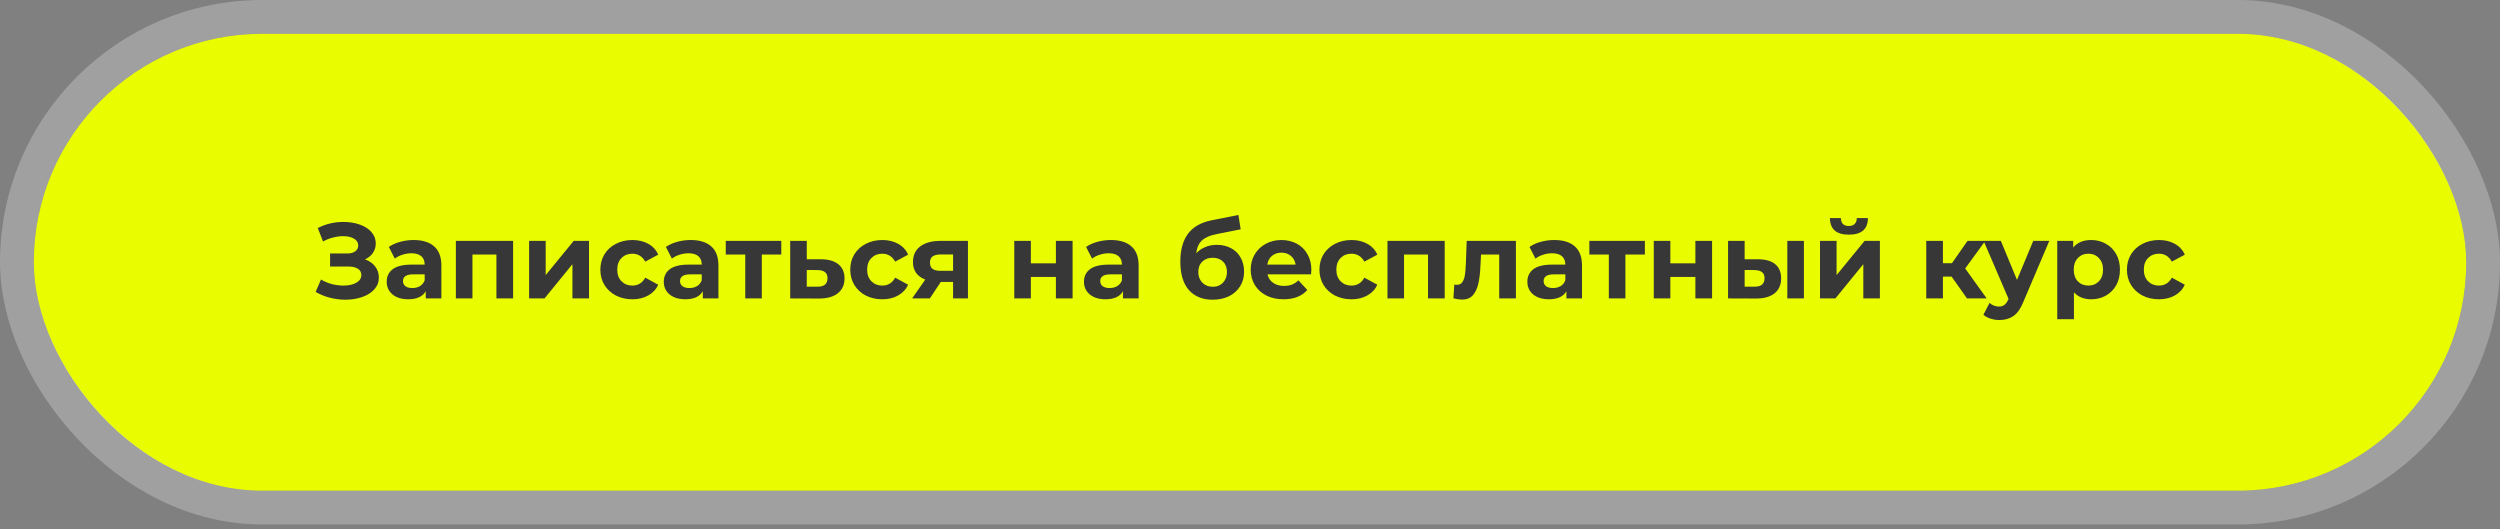
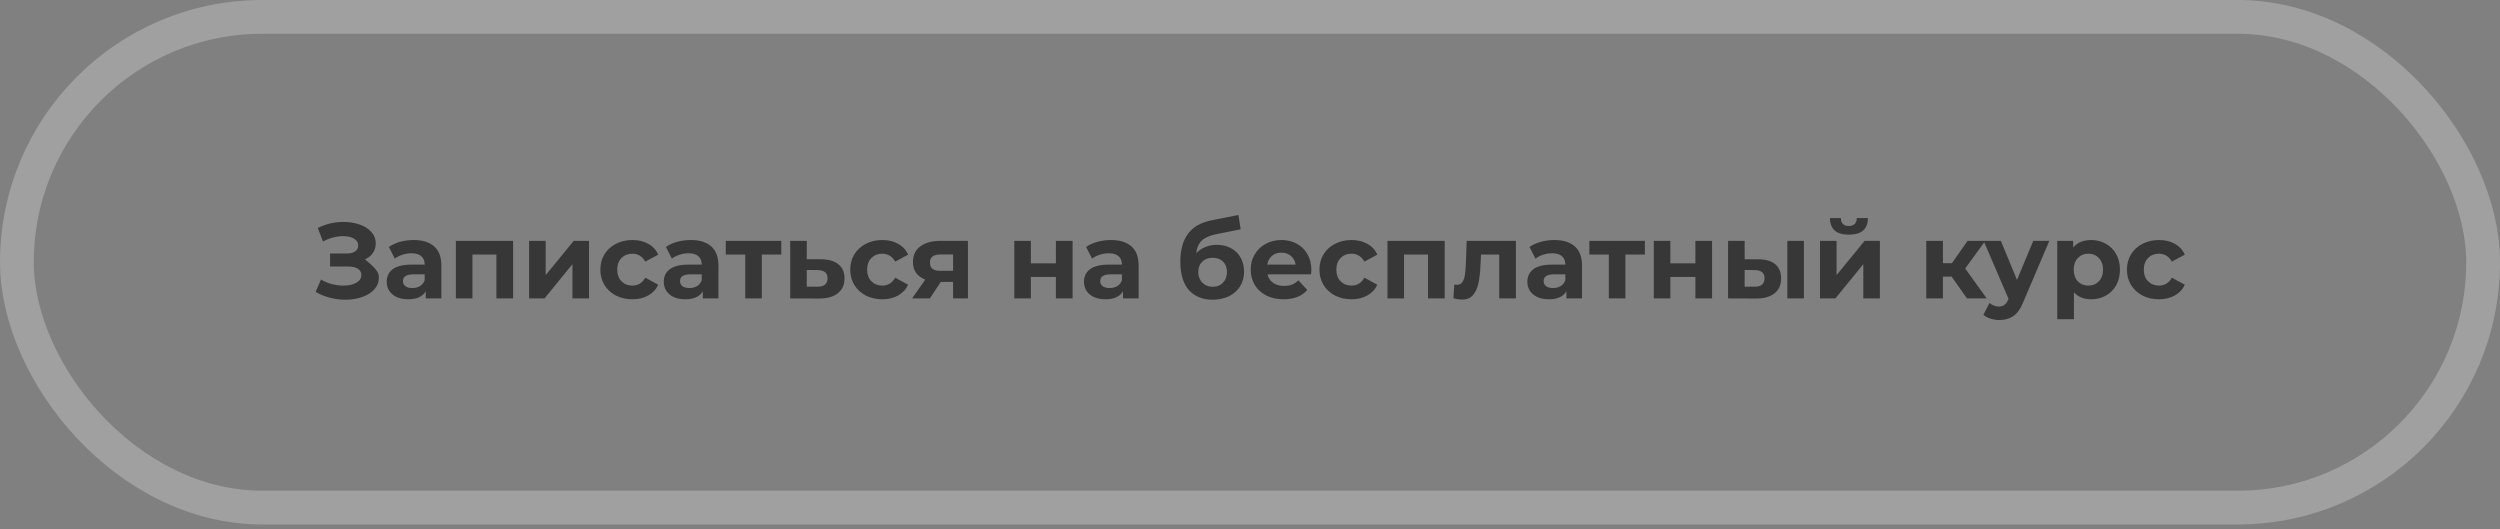
<svg xmlns="http://www.w3.org/2000/svg" width="444" height="94" viewBox="0 0 444 94" fill="none">
  <rect x="0" y="0" width="444" height="94" fill="#808080" stroke="none" />
-   <rect x="6" y="6" width="432" height="81.147" rx="40.574" fill="#E9FD00" />
  <rect x="3" y="3" width="438" height="87.147" rx="43.574" stroke="white" stroke-opacity="0.25" stroke-width="6" />
-   <path d="M64.817 46.065C65.589 46.331 66.191 46.749 66.622 47.319C67.065 47.876 67.287 48.529 67.287 49.276C67.287 50.087 67.021 50.79 66.489 51.385C65.957 51.98 65.235 52.436 64.323 52.753C63.423 53.07 62.435 53.228 61.359 53.228C60.447 53.228 59.535 53.114 58.623 52.886C57.723 52.658 56.868 52.31 56.058 51.841L57.008 49.637C57.59 49.992 58.23 50.264 58.927 50.454C59.636 50.631 60.326 50.72 60.998 50.72C61.91 50.72 62.663 50.555 63.259 50.226C63.867 49.897 64.171 49.434 64.171 48.839C64.171 48.345 63.962 47.971 63.544 47.718C63.138 47.465 62.581 47.338 61.872 47.338H58.623V45.02H61.644C62.264 45.02 62.746 44.893 63.088 44.64C63.442 44.387 63.62 44.038 63.62 43.595C63.62 43.076 63.366 42.67 62.86 42.379C62.366 42.088 61.726 41.942 60.941 41.942C60.358 41.942 59.756 42.024 59.136 42.189C58.515 42.341 57.926 42.575 57.369 42.892L56.438 40.498C57.844 39.776 59.364 39.415 60.998 39.415C62.036 39.415 62.993 39.567 63.867 39.871C64.741 40.175 65.437 40.618 65.957 41.201C66.476 41.784 66.736 42.461 66.736 43.234C66.736 43.867 66.565 44.431 66.223 44.925C65.881 45.419 65.412 45.799 64.817 46.065ZM73.466 42.626C75.05 42.626 76.266 43.006 77.114 43.766C77.963 44.513 78.387 45.647 78.387 47.167V53H75.613V51.727C75.056 52.677 74.017 53.152 72.497 53.152C71.712 53.152 71.028 53.019 70.445 52.753C69.875 52.487 69.438 52.12 69.134 51.651C68.83 51.182 68.678 50.65 68.678 50.055C68.678 49.105 69.033 48.358 69.742 47.813C70.464 47.268 71.573 46.996 73.067 46.996H75.423C75.423 46.35 75.227 45.856 74.834 45.514C74.442 45.159 73.853 44.982 73.067 44.982C72.523 44.982 71.984 45.071 71.452 45.248C70.933 45.413 70.49 45.641 70.122 45.932L69.058 43.861C69.616 43.468 70.281 43.164 71.053 42.949C71.839 42.734 72.643 42.626 73.466 42.626ZM73.238 51.157C73.745 51.157 74.195 51.043 74.587 50.815C74.98 50.574 75.259 50.226 75.423 49.77V48.725H73.39C72.174 48.725 71.566 49.124 71.566 49.922C71.566 50.302 71.712 50.606 72.003 50.834C72.307 51.049 72.719 51.157 73.238 51.157ZM91.127 42.778V53H88.163V45.21H83.907V53H80.962V42.778H91.127ZM93.969 42.778H96.914V48.858L101.892 42.778H104.609V53H101.664V46.92L96.705 53H93.969V42.778ZM112.322 53.152C111.233 53.152 110.251 52.93 109.377 52.487C108.516 52.031 107.838 51.404 107.344 50.606C106.863 49.808 106.622 48.902 106.622 47.889C106.622 46.876 106.863 45.97 107.344 45.172C107.838 44.374 108.516 43.753 109.377 43.31C110.251 42.854 111.233 42.626 112.322 42.626C113.399 42.626 114.336 42.854 115.134 43.31C115.945 43.753 116.534 44.393 116.901 45.229L114.602 46.464C114.07 45.527 113.304 45.058 112.303 45.058C111.531 45.058 110.891 45.311 110.384 45.818C109.878 46.325 109.624 47.015 109.624 47.889C109.624 48.763 109.878 49.453 110.384 49.96C110.891 50.467 111.531 50.72 112.303 50.72C113.317 50.72 114.083 50.251 114.602 49.314L116.901 50.568C116.534 51.379 115.945 52.012 115.134 52.468C114.336 52.924 113.399 53.152 112.322 53.152ZM122.673 42.626C124.257 42.626 125.473 43.006 126.321 43.766C127.17 44.513 127.594 45.647 127.594 47.167V53H124.82V51.727C124.263 52.677 123.224 53.152 121.704 53.152C120.919 53.152 120.235 53.019 119.652 52.753C119.082 52.487 118.645 52.12 118.341 51.651C118.037 51.182 117.885 50.65 117.885 50.055C117.885 49.105 118.24 48.358 118.949 47.813C119.671 47.268 120.78 46.996 122.274 46.996H124.63C124.63 46.35 124.434 45.856 124.041 45.514C123.649 45.159 123.06 44.982 122.274 44.982C121.73 44.982 121.191 45.071 120.659 45.248C120.14 45.413 119.697 45.641 119.329 45.932L118.265 43.861C118.823 43.468 119.488 43.164 120.26 42.949C121.046 42.734 121.85 42.626 122.673 42.626ZM122.445 51.157C122.952 51.157 123.402 51.043 123.794 50.815C124.187 50.574 124.466 50.226 124.63 49.77V48.725H122.597C121.381 48.725 120.773 49.124 120.773 49.922C120.773 50.302 120.919 50.606 121.21 50.834C121.514 51.049 121.926 51.157 122.445 51.157ZM138.757 45.21H135.299V53H132.354V45.21H128.896V42.778H138.757V45.21ZM145.866 46.046C147.196 46.059 148.216 46.363 148.925 46.958C149.634 47.541 149.989 48.37 149.989 49.447C149.989 50.574 149.59 51.455 148.792 52.088C148.007 52.709 146.898 53.019 145.467 53.019L140.337 53V42.778H143.282V46.046H145.866ZM145.201 50.91C145.771 50.923 146.208 50.802 146.512 50.549C146.816 50.296 146.968 49.916 146.968 49.409C146.968 48.915 146.816 48.554 146.512 48.326C146.221 48.098 145.784 47.978 145.201 47.965L143.282 47.946V50.91H145.201ZM156.705 53.152C155.616 53.152 154.634 52.93 153.76 52.487C152.899 52.031 152.221 51.404 151.727 50.606C151.246 49.808 151.005 48.902 151.005 47.889C151.005 46.876 151.246 45.97 151.727 45.172C152.221 44.374 152.899 43.753 153.76 43.31C154.634 42.854 155.616 42.626 156.705 42.626C157.782 42.626 158.719 42.854 159.517 43.31C160.328 43.753 160.917 44.393 161.284 45.229L158.985 46.464C158.453 45.527 157.687 45.058 156.686 45.058C155.913 45.058 155.274 45.311 154.767 45.818C154.26 46.325 154.007 47.015 154.007 47.889C154.007 48.763 154.26 49.453 154.767 49.96C155.274 50.467 155.913 50.72 156.686 50.72C157.699 50.72 158.466 50.251 158.985 49.314L161.284 50.568C160.917 51.379 160.328 52.012 159.517 52.468C158.719 52.924 157.782 53.152 156.705 53.152ZM171.907 42.778V53H169.266V50.074H167.081L165.143 53H161.989L164.326 49.656C163.617 49.377 163.072 48.978 162.692 48.459C162.325 47.927 162.141 47.287 162.141 46.54C162.141 45.337 162.572 44.412 163.433 43.766C164.307 43.107 165.504 42.778 167.024 42.778H171.907ZM167.081 45.191C166.448 45.191 165.967 45.305 165.637 45.533C165.321 45.761 165.162 46.128 165.162 46.635C165.162 47.142 165.314 47.515 165.618 47.756C165.935 47.984 166.41 48.098 167.043 48.098H169.266V45.191H167.081ZM180.137 42.778H183.082V46.768H187.528V42.778H190.492V53H187.528V49.181H183.082V53H180.137V42.778ZM197.3 42.626C198.884 42.626 200.1 43.006 200.948 43.766C201.797 44.513 202.221 45.647 202.221 47.167V53H199.447V51.727C198.89 52.677 197.851 53.152 196.331 53.152C195.546 53.152 194.862 53.019 194.279 52.753C193.709 52.487 193.272 52.12 192.968 51.651C192.664 51.182 192.512 50.65 192.512 50.055C192.512 49.105 192.867 48.358 193.576 47.813C194.298 47.268 195.407 46.996 196.901 46.996H199.257C199.257 46.35 199.061 45.856 198.668 45.514C198.276 45.159 197.687 44.982 196.901 44.982C196.357 44.982 195.818 45.071 195.286 45.248C194.767 45.413 194.324 45.641 193.956 45.932L192.892 43.861C193.45 43.468 194.115 43.164 194.887 42.949C195.673 42.734 196.477 42.626 197.3 42.626ZM197.072 51.157C197.579 51.157 198.029 51.043 198.421 50.815C198.814 50.574 199.093 50.226 199.257 49.77V48.725H197.224C196.008 48.725 195.4 49.124 195.4 49.922C195.4 50.302 195.546 50.606 195.837 50.834C196.141 51.049 196.553 51.157 197.072 51.157ZM216.086 43.481C217.061 43.481 217.916 43.684 218.651 44.089C219.386 44.482 219.949 45.039 220.342 45.761C220.747 46.483 220.95 47.319 220.95 48.269C220.95 49.244 220.709 50.112 220.228 50.872C219.759 51.619 219.101 52.202 218.252 52.62C217.403 53.025 216.441 53.228 215.364 53.228C213.578 53.228 212.172 52.658 211.146 51.518C210.133 50.365 209.626 48.681 209.626 46.464C209.626 44.412 210.069 42.778 210.956 41.562C211.855 40.333 213.23 39.529 215.079 39.149L219.943 38.18L220.342 40.726L216.048 41.581C214.883 41.809 214.015 42.189 213.445 42.721C212.888 43.253 212.558 44.007 212.457 44.982C212.9 44.501 213.432 44.133 214.053 43.88C214.674 43.614 215.351 43.481 216.086 43.481ZM215.383 50.929C216.143 50.929 216.751 50.682 217.207 50.188C217.676 49.694 217.91 49.067 217.91 48.307C217.91 47.534 217.676 46.92 217.207 46.464C216.751 46.008 216.143 45.78 215.383 45.78C214.61 45.78 213.99 46.008 213.521 46.464C213.052 46.92 212.818 47.534 212.818 48.307C212.818 49.08 213.059 49.713 213.54 50.207C214.021 50.688 214.636 50.929 215.383 50.929ZM232.898 47.927C232.898 47.965 232.879 48.231 232.841 48.725H225.108C225.247 49.358 225.577 49.859 226.096 50.226C226.615 50.593 227.261 50.777 228.034 50.777C228.566 50.777 229.035 50.701 229.44 50.549C229.858 50.384 230.244 50.131 230.599 49.789L232.176 51.499C231.213 52.601 229.807 53.152 227.958 53.152C226.805 53.152 225.786 52.93 224.899 52.487C224.012 52.031 223.328 51.404 222.847 50.606C222.366 49.808 222.125 48.902 222.125 47.889C222.125 46.888 222.359 45.989 222.828 45.191C223.309 44.38 223.962 43.753 224.785 43.31C225.621 42.854 226.552 42.626 227.578 42.626C228.579 42.626 229.484 42.841 230.295 43.272C231.106 43.703 231.739 44.323 232.195 45.134C232.664 45.932 232.898 46.863 232.898 47.927ZM227.597 44.868C226.926 44.868 226.362 45.058 225.906 45.438C225.45 45.818 225.171 46.337 225.07 46.996H230.105C230.004 46.35 229.725 45.837 229.269 45.457C228.813 45.064 228.256 44.868 227.597 44.868ZM240.034 53.152C238.945 53.152 237.963 52.93 237.089 52.487C236.228 52.031 235.55 51.404 235.056 50.606C234.575 49.808 234.334 48.902 234.334 47.889C234.334 46.876 234.575 45.97 235.056 45.172C235.55 44.374 236.228 43.753 237.089 43.31C237.963 42.854 238.945 42.626 240.034 42.626C241.111 42.626 242.048 42.854 242.846 43.31C243.657 43.753 244.246 44.393 244.613 45.229L242.314 46.464C241.782 45.527 241.016 45.058 240.015 45.058C239.242 45.058 238.603 45.311 238.096 45.818C237.589 46.325 237.336 47.015 237.336 47.889C237.336 48.763 237.589 49.453 238.096 49.96C238.603 50.467 239.242 50.72 240.015 50.72C241.028 50.72 241.795 50.251 242.314 49.314L244.613 50.568C244.246 51.379 243.657 52.012 242.846 52.468C242.048 52.924 241.111 53.152 240.034 53.152ZM256.579 42.778V53H253.615V45.21H249.359V53H246.414V42.778H256.579ZM269.225 42.778V53H266.261V45.21H263.031L262.936 47.015C262.885 48.358 262.759 49.472 262.556 50.359C262.353 51.246 262.024 51.942 261.568 52.449C261.112 52.956 260.479 53.209 259.668 53.209C259.237 53.209 258.724 53.133 258.129 52.981L258.281 50.549C258.484 50.574 258.629 50.587 258.718 50.587C259.161 50.587 259.491 50.429 259.706 50.112C259.934 49.783 260.086 49.371 260.162 48.877C260.238 48.37 260.295 47.705 260.333 46.882L260.485 42.778H269.225ZM276.046 42.626C277.63 42.626 278.846 43.006 279.694 43.766C280.543 44.513 280.967 45.647 280.967 47.167V53H278.193V51.727C277.636 52.677 276.597 53.152 275.077 53.152C274.292 53.152 273.608 53.019 273.025 52.753C272.455 52.487 272.018 52.12 271.714 51.651C271.41 51.182 271.258 50.65 271.258 50.055C271.258 49.105 271.613 48.358 272.322 47.813C273.044 47.268 274.153 46.996 275.647 46.996H278.003C278.003 46.35 277.807 45.856 277.414 45.514C277.022 45.159 276.433 44.982 275.647 44.982C275.103 44.982 274.564 45.071 274.032 45.248C273.513 45.413 273.07 45.641 272.702 45.932L271.638 43.861C272.196 43.468 272.861 43.164 273.633 42.949C274.419 42.734 275.223 42.626 276.046 42.626ZM275.818 51.157C276.325 51.157 276.775 51.043 277.167 50.815C277.56 50.574 277.839 50.226 278.003 49.77V48.725H275.97C274.754 48.725 274.146 49.124 274.146 49.922C274.146 50.302 274.292 50.606 274.583 50.834C274.887 51.049 275.299 51.157 275.818 51.157ZM292.13 45.21H288.672V53H285.727V45.21H282.269V42.778H292.13V45.21ZM293.71 42.778H296.655V46.768H301.101V42.778H304.065V53H301.101V49.181H296.655V53H293.71V42.778ZM312.28 46.046C313.61 46.059 314.617 46.356 315.301 46.939C315.985 47.522 316.327 48.358 316.327 49.447C316.327 50.587 315.94 51.467 315.168 52.088C314.395 52.709 313.299 53.019 311.881 53.019L306.903 53V42.778H309.848V46.046H312.28ZM317.429 42.778H320.374V53H317.429V42.778ZM311.615 50.91C312.185 50.923 312.622 50.802 312.926 50.549C313.23 50.296 313.382 49.916 313.382 49.409C313.382 48.915 313.23 48.554 312.926 48.326C312.634 48.098 312.197 47.978 311.615 47.965L309.848 47.946V50.91H311.615ZM323.231 42.778H326.176V48.858L331.154 42.778H333.871V53H330.926V46.92L325.967 53H323.231V42.778ZM328.361 41.676C326.131 41.676 325.01 40.694 324.998 38.731H326.936C326.948 39.174 327.069 39.523 327.297 39.776C327.537 40.017 327.886 40.137 328.342 40.137C328.798 40.137 329.146 40.017 329.387 39.776C329.64 39.523 329.767 39.174 329.767 38.731H331.743C331.73 40.694 330.603 41.676 328.361 41.676ZM346.604 49.124H345.065V53H342.101V42.778H345.065V46.749H346.661L349.435 42.778H352.589L349.017 47.68L352.836 53H349.34L346.604 49.124ZM363.957 42.778L359.34 53.627C358.871 54.805 358.289 55.635 357.592 56.116C356.908 56.597 356.078 56.838 355.103 56.838C354.571 56.838 354.045 56.756 353.526 56.591C353.007 56.426 352.582 56.198 352.253 55.907L353.336 53.798C353.564 54.001 353.824 54.159 354.115 54.273C354.419 54.387 354.717 54.444 355.008 54.444C355.413 54.444 355.743 54.343 355.996 54.14C356.249 53.95 356.477 53.627 356.68 53.171L356.718 53.076L352.291 42.778H355.35L358.219 49.713L361.107 42.778H363.957ZM371.41 42.626C372.36 42.626 373.221 42.848 373.994 43.291C374.779 43.722 375.394 44.336 375.837 45.134C376.28 45.919 376.502 46.838 376.502 47.889C376.502 48.94 376.28 49.865 375.837 50.663C375.394 51.448 374.779 52.063 373.994 52.506C373.221 52.937 372.36 53.152 371.41 53.152C370.105 53.152 369.079 52.74 368.332 51.917V56.686H365.368V42.778H368.199V43.956C368.934 43.069 370.004 42.626 371.41 42.626ZM370.897 50.72C371.657 50.72 372.278 50.467 372.759 49.96C373.253 49.441 373.5 48.75 373.5 47.889C373.5 47.028 373.253 46.344 372.759 45.837C372.278 45.318 371.657 45.058 370.897 45.058C370.137 45.058 369.51 45.318 369.016 45.837C368.535 46.344 368.294 47.028 368.294 47.889C368.294 48.75 368.535 49.441 369.016 49.96C369.51 50.467 370.137 50.72 370.897 50.72ZM383.443 53.152C382.354 53.152 381.372 52.93 380.498 52.487C379.637 52.031 378.959 51.404 378.465 50.606C377.984 49.808 377.743 48.902 377.743 47.889C377.743 46.876 377.984 45.97 378.465 45.172C378.959 44.374 379.637 43.753 380.498 43.31C381.372 42.854 382.354 42.626 383.443 42.626C384.52 42.626 385.457 42.854 386.255 43.31C387.066 43.753 387.655 44.393 388.022 45.229L385.723 46.464C385.191 45.527 384.425 45.058 383.424 45.058C382.652 45.058 382.012 45.311 381.505 45.818C380.999 46.325 380.745 47.015 380.745 47.889C380.745 48.763 380.999 49.453 381.505 49.96C382.012 50.467 382.652 50.72 383.424 50.72C384.438 50.72 385.204 50.251 385.723 49.314L388.022 50.568C387.655 51.379 387.066 52.012 386.255 52.468C385.457 52.924 384.52 53.152 383.443 53.152Z" fill="#373737" />
+   <path d="M64.817 46.065C67.065 47.876 67.287 48.529 67.287 49.276C67.287 50.087 67.021 50.79 66.489 51.385C65.957 51.98 65.235 52.436 64.323 52.753C63.423 53.07 62.435 53.228 61.359 53.228C60.447 53.228 59.535 53.114 58.623 52.886C57.723 52.658 56.868 52.31 56.058 51.841L57.008 49.637C57.59 49.992 58.23 50.264 58.927 50.454C59.636 50.631 60.326 50.72 60.998 50.72C61.91 50.72 62.663 50.555 63.259 50.226C63.867 49.897 64.171 49.434 64.171 48.839C64.171 48.345 63.962 47.971 63.544 47.718C63.138 47.465 62.581 47.338 61.872 47.338H58.623V45.02H61.644C62.264 45.02 62.746 44.893 63.088 44.64C63.442 44.387 63.62 44.038 63.62 43.595C63.62 43.076 63.366 42.67 62.86 42.379C62.366 42.088 61.726 41.942 60.941 41.942C60.358 41.942 59.756 42.024 59.136 42.189C58.515 42.341 57.926 42.575 57.369 42.892L56.438 40.498C57.844 39.776 59.364 39.415 60.998 39.415C62.036 39.415 62.993 39.567 63.867 39.871C64.741 40.175 65.437 40.618 65.957 41.201C66.476 41.784 66.736 42.461 66.736 43.234C66.736 43.867 66.565 44.431 66.223 44.925C65.881 45.419 65.412 45.799 64.817 46.065ZM73.466 42.626C75.05 42.626 76.266 43.006 77.114 43.766C77.963 44.513 78.387 45.647 78.387 47.167V53H75.613V51.727C75.056 52.677 74.017 53.152 72.497 53.152C71.712 53.152 71.028 53.019 70.445 52.753C69.875 52.487 69.438 52.12 69.134 51.651C68.83 51.182 68.678 50.65 68.678 50.055C68.678 49.105 69.033 48.358 69.742 47.813C70.464 47.268 71.573 46.996 73.067 46.996H75.423C75.423 46.35 75.227 45.856 74.834 45.514C74.442 45.159 73.853 44.982 73.067 44.982C72.523 44.982 71.984 45.071 71.452 45.248C70.933 45.413 70.49 45.641 70.122 45.932L69.058 43.861C69.616 43.468 70.281 43.164 71.053 42.949C71.839 42.734 72.643 42.626 73.466 42.626ZM73.238 51.157C73.745 51.157 74.195 51.043 74.587 50.815C74.98 50.574 75.259 50.226 75.423 49.77V48.725H73.39C72.174 48.725 71.566 49.124 71.566 49.922C71.566 50.302 71.712 50.606 72.003 50.834C72.307 51.049 72.719 51.157 73.238 51.157ZM91.127 42.778V53H88.163V45.21H83.907V53H80.962V42.778H91.127ZM93.969 42.778H96.914V48.858L101.892 42.778H104.609V53H101.664V46.92L96.705 53H93.969V42.778ZM112.322 53.152C111.233 53.152 110.251 52.93 109.377 52.487C108.516 52.031 107.838 51.404 107.344 50.606C106.863 49.808 106.622 48.902 106.622 47.889C106.622 46.876 106.863 45.97 107.344 45.172C107.838 44.374 108.516 43.753 109.377 43.31C110.251 42.854 111.233 42.626 112.322 42.626C113.399 42.626 114.336 42.854 115.134 43.31C115.945 43.753 116.534 44.393 116.901 45.229L114.602 46.464C114.07 45.527 113.304 45.058 112.303 45.058C111.531 45.058 110.891 45.311 110.384 45.818C109.878 46.325 109.624 47.015 109.624 47.889C109.624 48.763 109.878 49.453 110.384 49.96C110.891 50.467 111.531 50.72 112.303 50.72C113.317 50.72 114.083 50.251 114.602 49.314L116.901 50.568C116.534 51.379 115.945 52.012 115.134 52.468C114.336 52.924 113.399 53.152 112.322 53.152ZM122.673 42.626C124.257 42.626 125.473 43.006 126.321 43.766C127.17 44.513 127.594 45.647 127.594 47.167V53H124.82V51.727C124.263 52.677 123.224 53.152 121.704 53.152C120.919 53.152 120.235 53.019 119.652 52.753C119.082 52.487 118.645 52.12 118.341 51.651C118.037 51.182 117.885 50.65 117.885 50.055C117.885 49.105 118.24 48.358 118.949 47.813C119.671 47.268 120.78 46.996 122.274 46.996H124.63C124.63 46.35 124.434 45.856 124.041 45.514C123.649 45.159 123.06 44.982 122.274 44.982C121.73 44.982 121.191 45.071 120.659 45.248C120.14 45.413 119.697 45.641 119.329 45.932L118.265 43.861C118.823 43.468 119.488 43.164 120.26 42.949C121.046 42.734 121.85 42.626 122.673 42.626ZM122.445 51.157C122.952 51.157 123.402 51.043 123.794 50.815C124.187 50.574 124.466 50.226 124.63 49.77V48.725H122.597C121.381 48.725 120.773 49.124 120.773 49.922C120.773 50.302 120.919 50.606 121.21 50.834C121.514 51.049 121.926 51.157 122.445 51.157ZM138.757 45.21H135.299V53H132.354V45.21H128.896V42.778H138.757V45.21ZM145.866 46.046C147.196 46.059 148.216 46.363 148.925 46.958C149.634 47.541 149.989 48.37 149.989 49.447C149.989 50.574 149.59 51.455 148.792 52.088C148.007 52.709 146.898 53.019 145.467 53.019L140.337 53V42.778H143.282V46.046H145.866ZM145.201 50.91C145.771 50.923 146.208 50.802 146.512 50.549C146.816 50.296 146.968 49.916 146.968 49.409C146.968 48.915 146.816 48.554 146.512 48.326C146.221 48.098 145.784 47.978 145.201 47.965L143.282 47.946V50.91H145.201ZM156.705 53.152C155.616 53.152 154.634 52.93 153.76 52.487C152.899 52.031 152.221 51.404 151.727 50.606C151.246 49.808 151.005 48.902 151.005 47.889C151.005 46.876 151.246 45.97 151.727 45.172C152.221 44.374 152.899 43.753 153.76 43.31C154.634 42.854 155.616 42.626 156.705 42.626C157.782 42.626 158.719 42.854 159.517 43.31C160.328 43.753 160.917 44.393 161.284 45.229L158.985 46.464C158.453 45.527 157.687 45.058 156.686 45.058C155.913 45.058 155.274 45.311 154.767 45.818C154.26 46.325 154.007 47.015 154.007 47.889C154.007 48.763 154.26 49.453 154.767 49.96C155.274 50.467 155.913 50.72 156.686 50.72C157.699 50.72 158.466 50.251 158.985 49.314L161.284 50.568C160.917 51.379 160.328 52.012 159.517 52.468C158.719 52.924 157.782 53.152 156.705 53.152ZM171.907 42.778V53H169.266V50.074H167.081L165.143 53H161.989L164.326 49.656C163.617 49.377 163.072 48.978 162.692 48.459C162.325 47.927 162.141 47.287 162.141 46.54C162.141 45.337 162.572 44.412 163.433 43.766C164.307 43.107 165.504 42.778 167.024 42.778H171.907ZM167.081 45.191C166.448 45.191 165.967 45.305 165.637 45.533C165.321 45.761 165.162 46.128 165.162 46.635C165.162 47.142 165.314 47.515 165.618 47.756C165.935 47.984 166.41 48.098 167.043 48.098H169.266V45.191H167.081ZM180.137 42.778H183.082V46.768H187.528V42.778H190.492V53H187.528V49.181H183.082V53H180.137V42.778ZM197.3 42.626C198.884 42.626 200.1 43.006 200.948 43.766C201.797 44.513 202.221 45.647 202.221 47.167V53H199.447V51.727C198.89 52.677 197.851 53.152 196.331 53.152C195.546 53.152 194.862 53.019 194.279 52.753C193.709 52.487 193.272 52.12 192.968 51.651C192.664 51.182 192.512 50.65 192.512 50.055C192.512 49.105 192.867 48.358 193.576 47.813C194.298 47.268 195.407 46.996 196.901 46.996H199.257C199.257 46.35 199.061 45.856 198.668 45.514C198.276 45.159 197.687 44.982 196.901 44.982C196.357 44.982 195.818 45.071 195.286 45.248C194.767 45.413 194.324 45.641 193.956 45.932L192.892 43.861C193.45 43.468 194.115 43.164 194.887 42.949C195.673 42.734 196.477 42.626 197.3 42.626ZM197.072 51.157C197.579 51.157 198.029 51.043 198.421 50.815C198.814 50.574 199.093 50.226 199.257 49.77V48.725H197.224C196.008 48.725 195.4 49.124 195.4 49.922C195.4 50.302 195.546 50.606 195.837 50.834C196.141 51.049 196.553 51.157 197.072 51.157ZM216.086 43.481C217.061 43.481 217.916 43.684 218.651 44.089C219.386 44.482 219.949 45.039 220.342 45.761C220.747 46.483 220.95 47.319 220.95 48.269C220.95 49.244 220.709 50.112 220.228 50.872C219.759 51.619 219.101 52.202 218.252 52.62C217.403 53.025 216.441 53.228 215.364 53.228C213.578 53.228 212.172 52.658 211.146 51.518C210.133 50.365 209.626 48.681 209.626 46.464C209.626 44.412 210.069 42.778 210.956 41.562C211.855 40.333 213.23 39.529 215.079 39.149L219.943 38.18L220.342 40.726L216.048 41.581C214.883 41.809 214.015 42.189 213.445 42.721C212.888 43.253 212.558 44.007 212.457 44.982C212.9 44.501 213.432 44.133 214.053 43.88C214.674 43.614 215.351 43.481 216.086 43.481ZM215.383 50.929C216.143 50.929 216.751 50.682 217.207 50.188C217.676 49.694 217.91 49.067 217.91 48.307C217.91 47.534 217.676 46.92 217.207 46.464C216.751 46.008 216.143 45.78 215.383 45.78C214.61 45.78 213.99 46.008 213.521 46.464C213.052 46.92 212.818 47.534 212.818 48.307C212.818 49.08 213.059 49.713 213.54 50.207C214.021 50.688 214.636 50.929 215.383 50.929ZM232.898 47.927C232.898 47.965 232.879 48.231 232.841 48.725H225.108C225.247 49.358 225.577 49.859 226.096 50.226C226.615 50.593 227.261 50.777 228.034 50.777C228.566 50.777 229.035 50.701 229.44 50.549C229.858 50.384 230.244 50.131 230.599 49.789L232.176 51.499C231.213 52.601 229.807 53.152 227.958 53.152C226.805 53.152 225.786 52.93 224.899 52.487C224.012 52.031 223.328 51.404 222.847 50.606C222.366 49.808 222.125 48.902 222.125 47.889C222.125 46.888 222.359 45.989 222.828 45.191C223.309 44.38 223.962 43.753 224.785 43.31C225.621 42.854 226.552 42.626 227.578 42.626C228.579 42.626 229.484 42.841 230.295 43.272C231.106 43.703 231.739 44.323 232.195 45.134C232.664 45.932 232.898 46.863 232.898 47.927ZM227.597 44.868C226.926 44.868 226.362 45.058 225.906 45.438C225.45 45.818 225.171 46.337 225.07 46.996H230.105C230.004 46.35 229.725 45.837 229.269 45.457C228.813 45.064 228.256 44.868 227.597 44.868ZM240.034 53.152C238.945 53.152 237.963 52.93 237.089 52.487C236.228 52.031 235.55 51.404 235.056 50.606C234.575 49.808 234.334 48.902 234.334 47.889C234.334 46.876 234.575 45.97 235.056 45.172C235.55 44.374 236.228 43.753 237.089 43.31C237.963 42.854 238.945 42.626 240.034 42.626C241.111 42.626 242.048 42.854 242.846 43.31C243.657 43.753 244.246 44.393 244.613 45.229L242.314 46.464C241.782 45.527 241.016 45.058 240.015 45.058C239.242 45.058 238.603 45.311 238.096 45.818C237.589 46.325 237.336 47.015 237.336 47.889C237.336 48.763 237.589 49.453 238.096 49.96C238.603 50.467 239.242 50.72 240.015 50.72C241.028 50.72 241.795 50.251 242.314 49.314L244.613 50.568C244.246 51.379 243.657 52.012 242.846 52.468C242.048 52.924 241.111 53.152 240.034 53.152ZM256.579 42.778V53H253.615V45.21H249.359V53H246.414V42.778H256.579ZM269.225 42.778V53H266.261V45.21H263.031L262.936 47.015C262.885 48.358 262.759 49.472 262.556 50.359C262.353 51.246 262.024 51.942 261.568 52.449C261.112 52.956 260.479 53.209 259.668 53.209C259.237 53.209 258.724 53.133 258.129 52.981L258.281 50.549C258.484 50.574 258.629 50.587 258.718 50.587C259.161 50.587 259.491 50.429 259.706 50.112C259.934 49.783 260.086 49.371 260.162 48.877C260.238 48.37 260.295 47.705 260.333 46.882L260.485 42.778H269.225ZM276.046 42.626C277.63 42.626 278.846 43.006 279.694 43.766C280.543 44.513 280.967 45.647 280.967 47.167V53H278.193V51.727C277.636 52.677 276.597 53.152 275.077 53.152C274.292 53.152 273.608 53.019 273.025 52.753C272.455 52.487 272.018 52.12 271.714 51.651C271.41 51.182 271.258 50.65 271.258 50.055C271.258 49.105 271.613 48.358 272.322 47.813C273.044 47.268 274.153 46.996 275.647 46.996H278.003C278.003 46.35 277.807 45.856 277.414 45.514C277.022 45.159 276.433 44.982 275.647 44.982C275.103 44.982 274.564 45.071 274.032 45.248C273.513 45.413 273.07 45.641 272.702 45.932L271.638 43.861C272.196 43.468 272.861 43.164 273.633 42.949C274.419 42.734 275.223 42.626 276.046 42.626ZM275.818 51.157C276.325 51.157 276.775 51.043 277.167 50.815C277.56 50.574 277.839 50.226 278.003 49.77V48.725H275.97C274.754 48.725 274.146 49.124 274.146 49.922C274.146 50.302 274.292 50.606 274.583 50.834C274.887 51.049 275.299 51.157 275.818 51.157ZM292.13 45.21H288.672V53H285.727V45.21H282.269V42.778H292.13V45.21ZM293.71 42.778H296.655V46.768H301.101V42.778H304.065V53H301.101V49.181H296.655V53H293.71V42.778ZM312.28 46.046C313.61 46.059 314.617 46.356 315.301 46.939C315.985 47.522 316.327 48.358 316.327 49.447C316.327 50.587 315.94 51.467 315.168 52.088C314.395 52.709 313.299 53.019 311.881 53.019L306.903 53V42.778H309.848V46.046H312.28ZM317.429 42.778H320.374V53H317.429V42.778ZM311.615 50.91C312.185 50.923 312.622 50.802 312.926 50.549C313.23 50.296 313.382 49.916 313.382 49.409C313.382 48.915 313.23 48.554 312.926 48.326C312.634 48.098 312.197 47.978 311.615 47.965L309.848 47.946V50.91H311.615ZM323.231 42.778H326.176V48.858L331.154 42.778H333.871V53H330.926V46.92L325.967 53H323.231V42.778ZM328.361 41.676C326.131 41.676 325.01 40.694 324.998 38.731H326.936C326.948 39.174 327.069 39.523 327.297 39.776C327.537 40.017 327.886 40.137 328.342 40.137C328.798 40.137 329.146 40.017 329.387 39.776C329.64 39.523 329.767 39.174 329.767 38.731H331.743C331.73 40.694 330.603 41.676 328.361 41.676ZM346.604 49.124H345.065V53H342.101V42.778H345.065V46.749H346.661L349.435 42.778H352.589L349.017 47.68L352.836 53H349.34L346.604 49.124ZM363.957 42.778L359.34 53.627C358.871 54.805 358.289 55.635 357.592 56.116C356.908 56.597 356.078 56.838 355.103 56.838C354.571 56.838 354.045 56.756 353.526 56.591C353.007 56.426 352.582 56.198 352.253 55.907L353.336 53.798C353.564 54.001 353.824 54.159 354.115 54.273C354.419 54.387 354.717 54.444 355.008 54.444C355.413 54.444 355.743 54.343 355.996 54.14C356.249 53.95 356.477 53.627 356.68 53.171L356.718 53.076L352.291 42.778H355.35L358.219 49.713L361.107 42.778H363.957ZM371.41 42.626C372.36 42.626 373.221 42.848 373.994 43.291C374.779 43.722 375.394 44.336 375.837 45.134C376.28 45.919 376.502 46.838 376.502 47.889C376.502 48.94 376.28 49.865 375.837 50.663C375.394 51.448 374.779 52.063 373.994 52.506C373.221 52.937 372.36 53.152 371.41 53.152C370.105 53.152 369.079 52.74 368.332 51.917V56.686H365.368V42.778H368.199V43.956C368.934 43.069 370.004 42.626 371.41 42.626ZM370.897 50.72C371.657 50.72 372.278 50.467 372.759 49.96C373.253 49.441 373.5 48.75 373.5 47.889C373.5 47.028 373.253 46.344 372.759 45.837C372.278 45.318 371.657 45.058 370.897 45.058C370.137 45.058 369.51 45.318 369.016 45.837C368.535 46.344 368.294 47.028 368.294 47.889C368.294 48.75 368.535 49.441 369.016 49.96C369.51 50.467 370.137 50.72 370.897 50.72ZM383.443 53.152C382.354 53.152 381.372 52.93 380.498 52.487C379.637 52.031 378.959 51.404 378.465 50.606C377.984 49.808 377.743 48.902 377.743 47.889C377.743 46.876 377.984 45.97 378.465 45.172C378.959 44.374 379.637 43.753 380.498 43.31C381.372 42.854 382.354 42.626 383.443 42.626C384.52 42.626 385.457 42.854 386.255 43.31C387.066 43.753 387.655 44.393 388.022 45.229L385.723 46.464C385.191 45.527 384.425 45.058 383.424 45.058C382.652 45.058 382.012 45.311 381.505 45.818C380.999 46.325 380.745 47.015 380.745 47.889C380.745 48.763 380.999 49.453 381.505 49.96C382.012 50.467 382.652 50.72 383.424 50.72C384.438 50.72 385.204 50.251 385.723 49.314L388.022 50.568C387.655 51.379 387.066 52.012 386.255 52.468C385.457 52.924 384.52 53.152 383.443 53.152Z" fill="#373737" />
</svg>